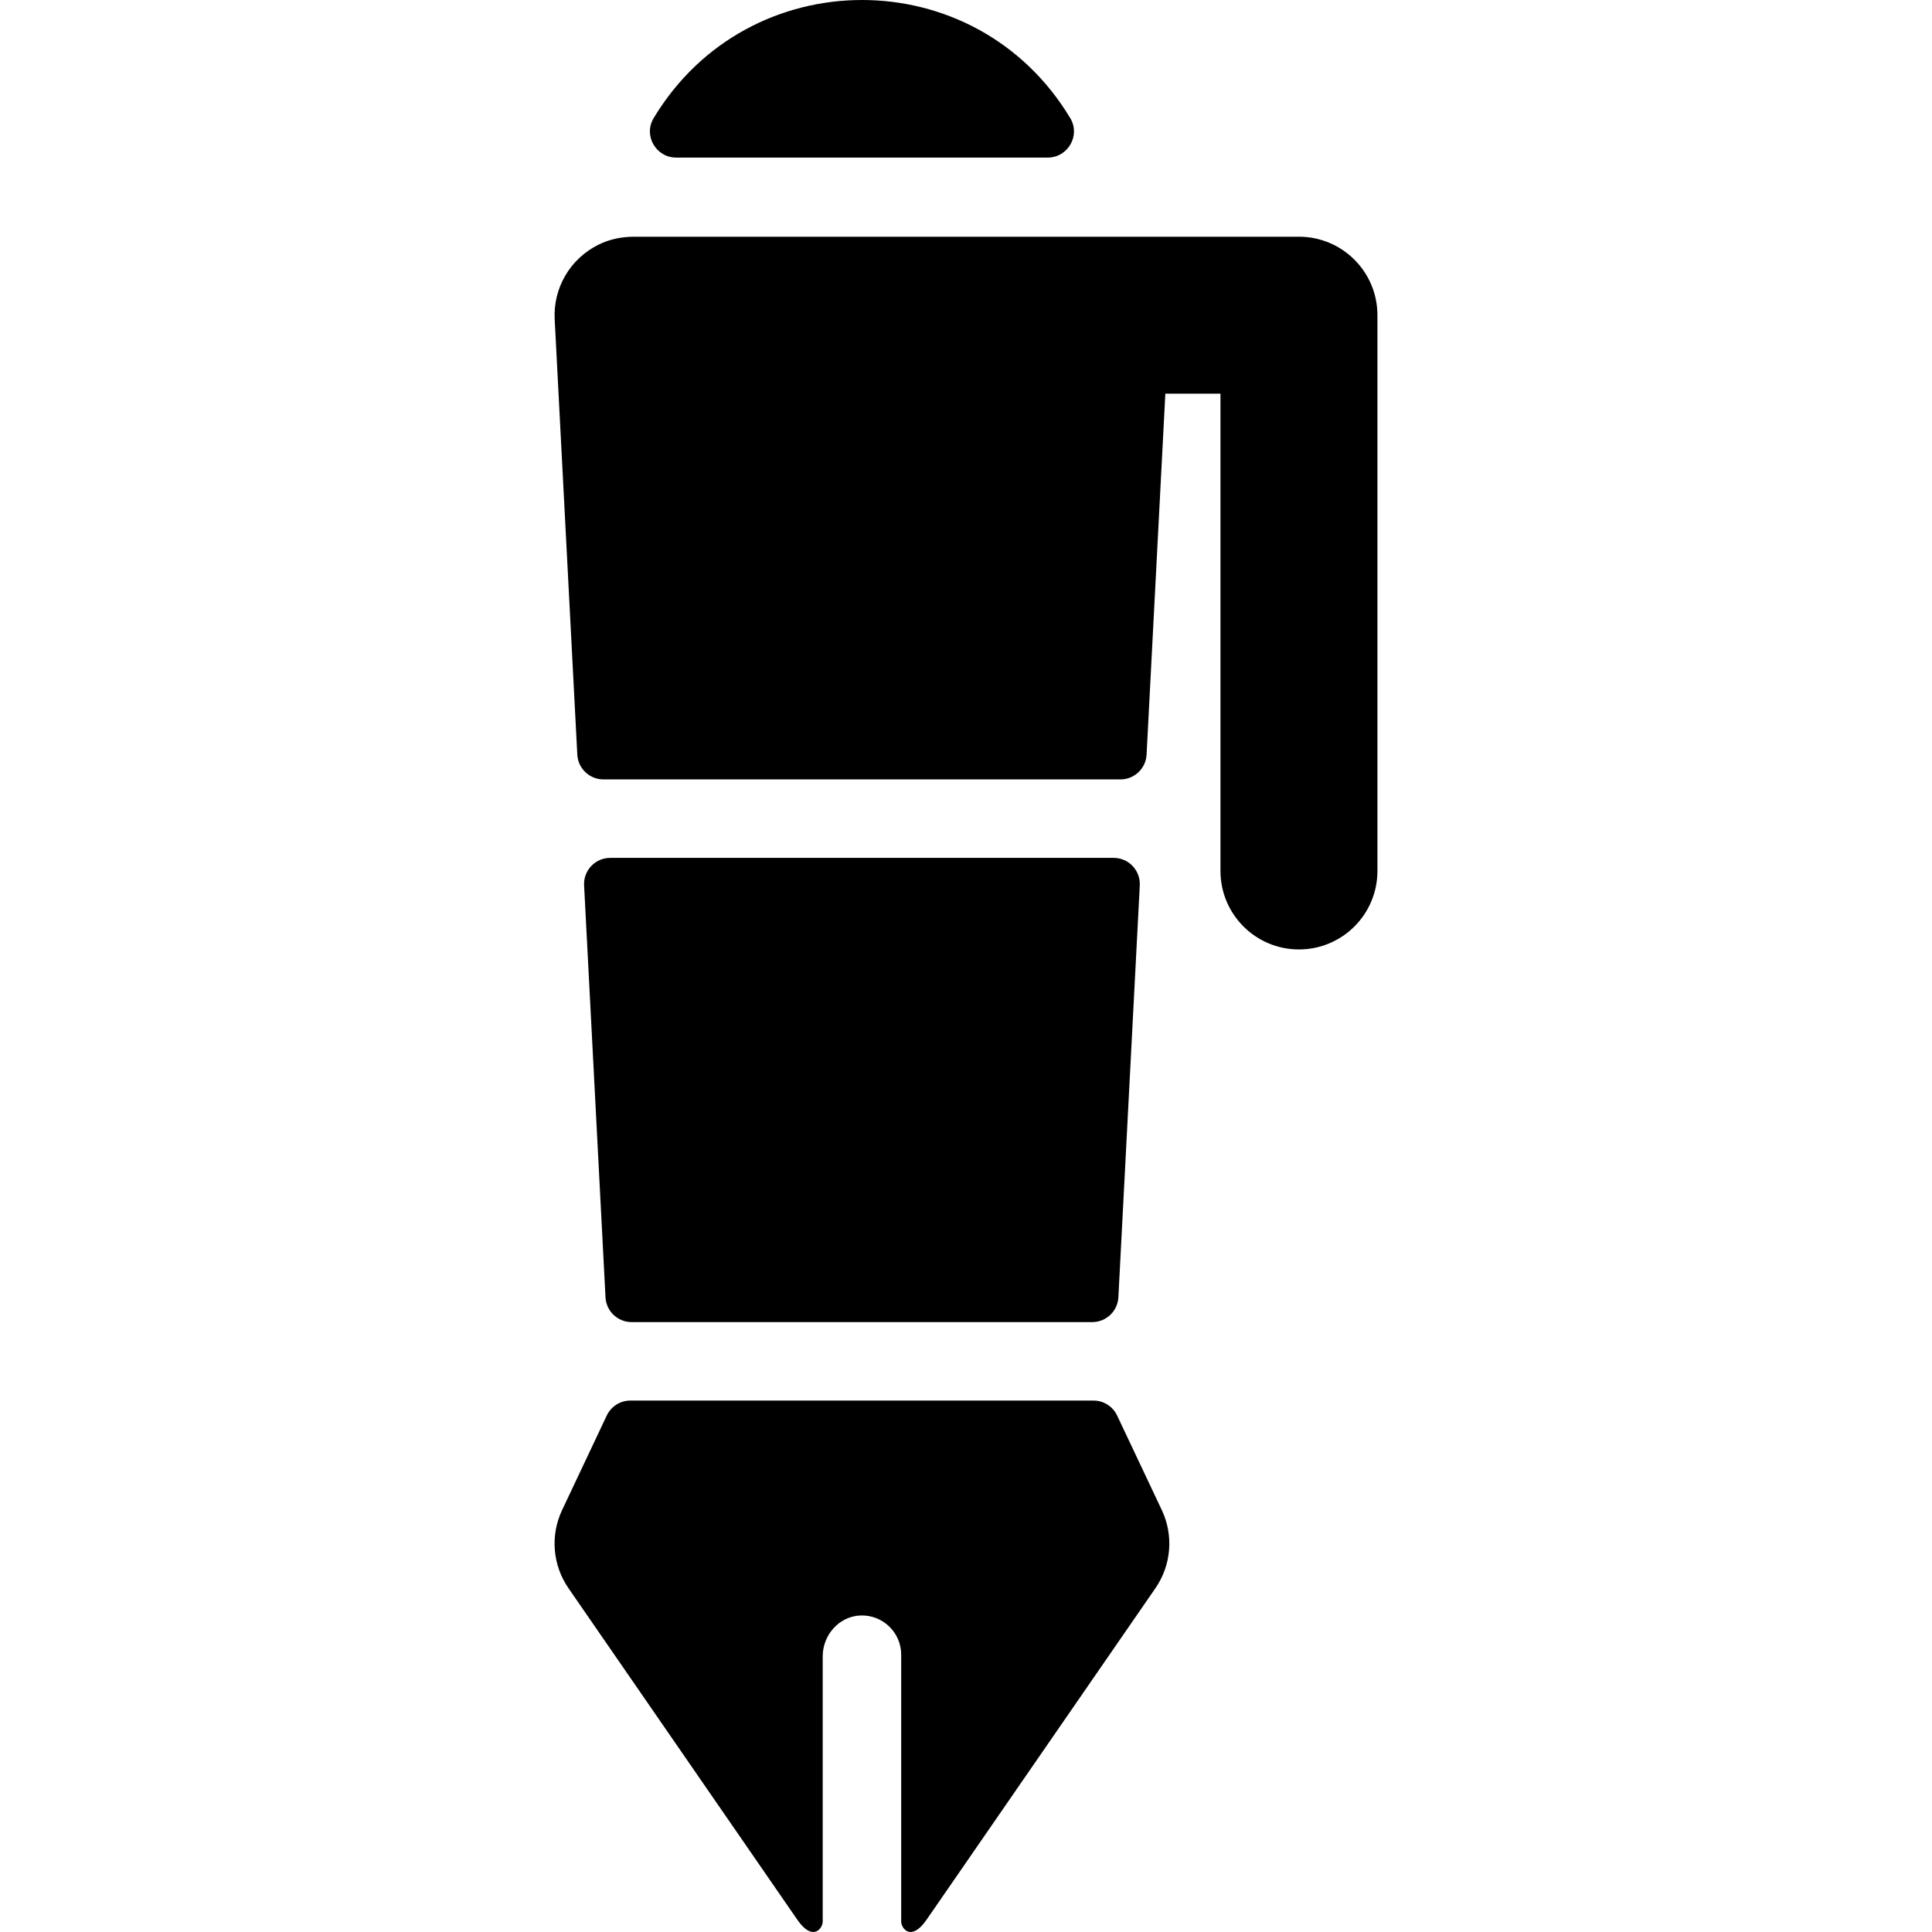
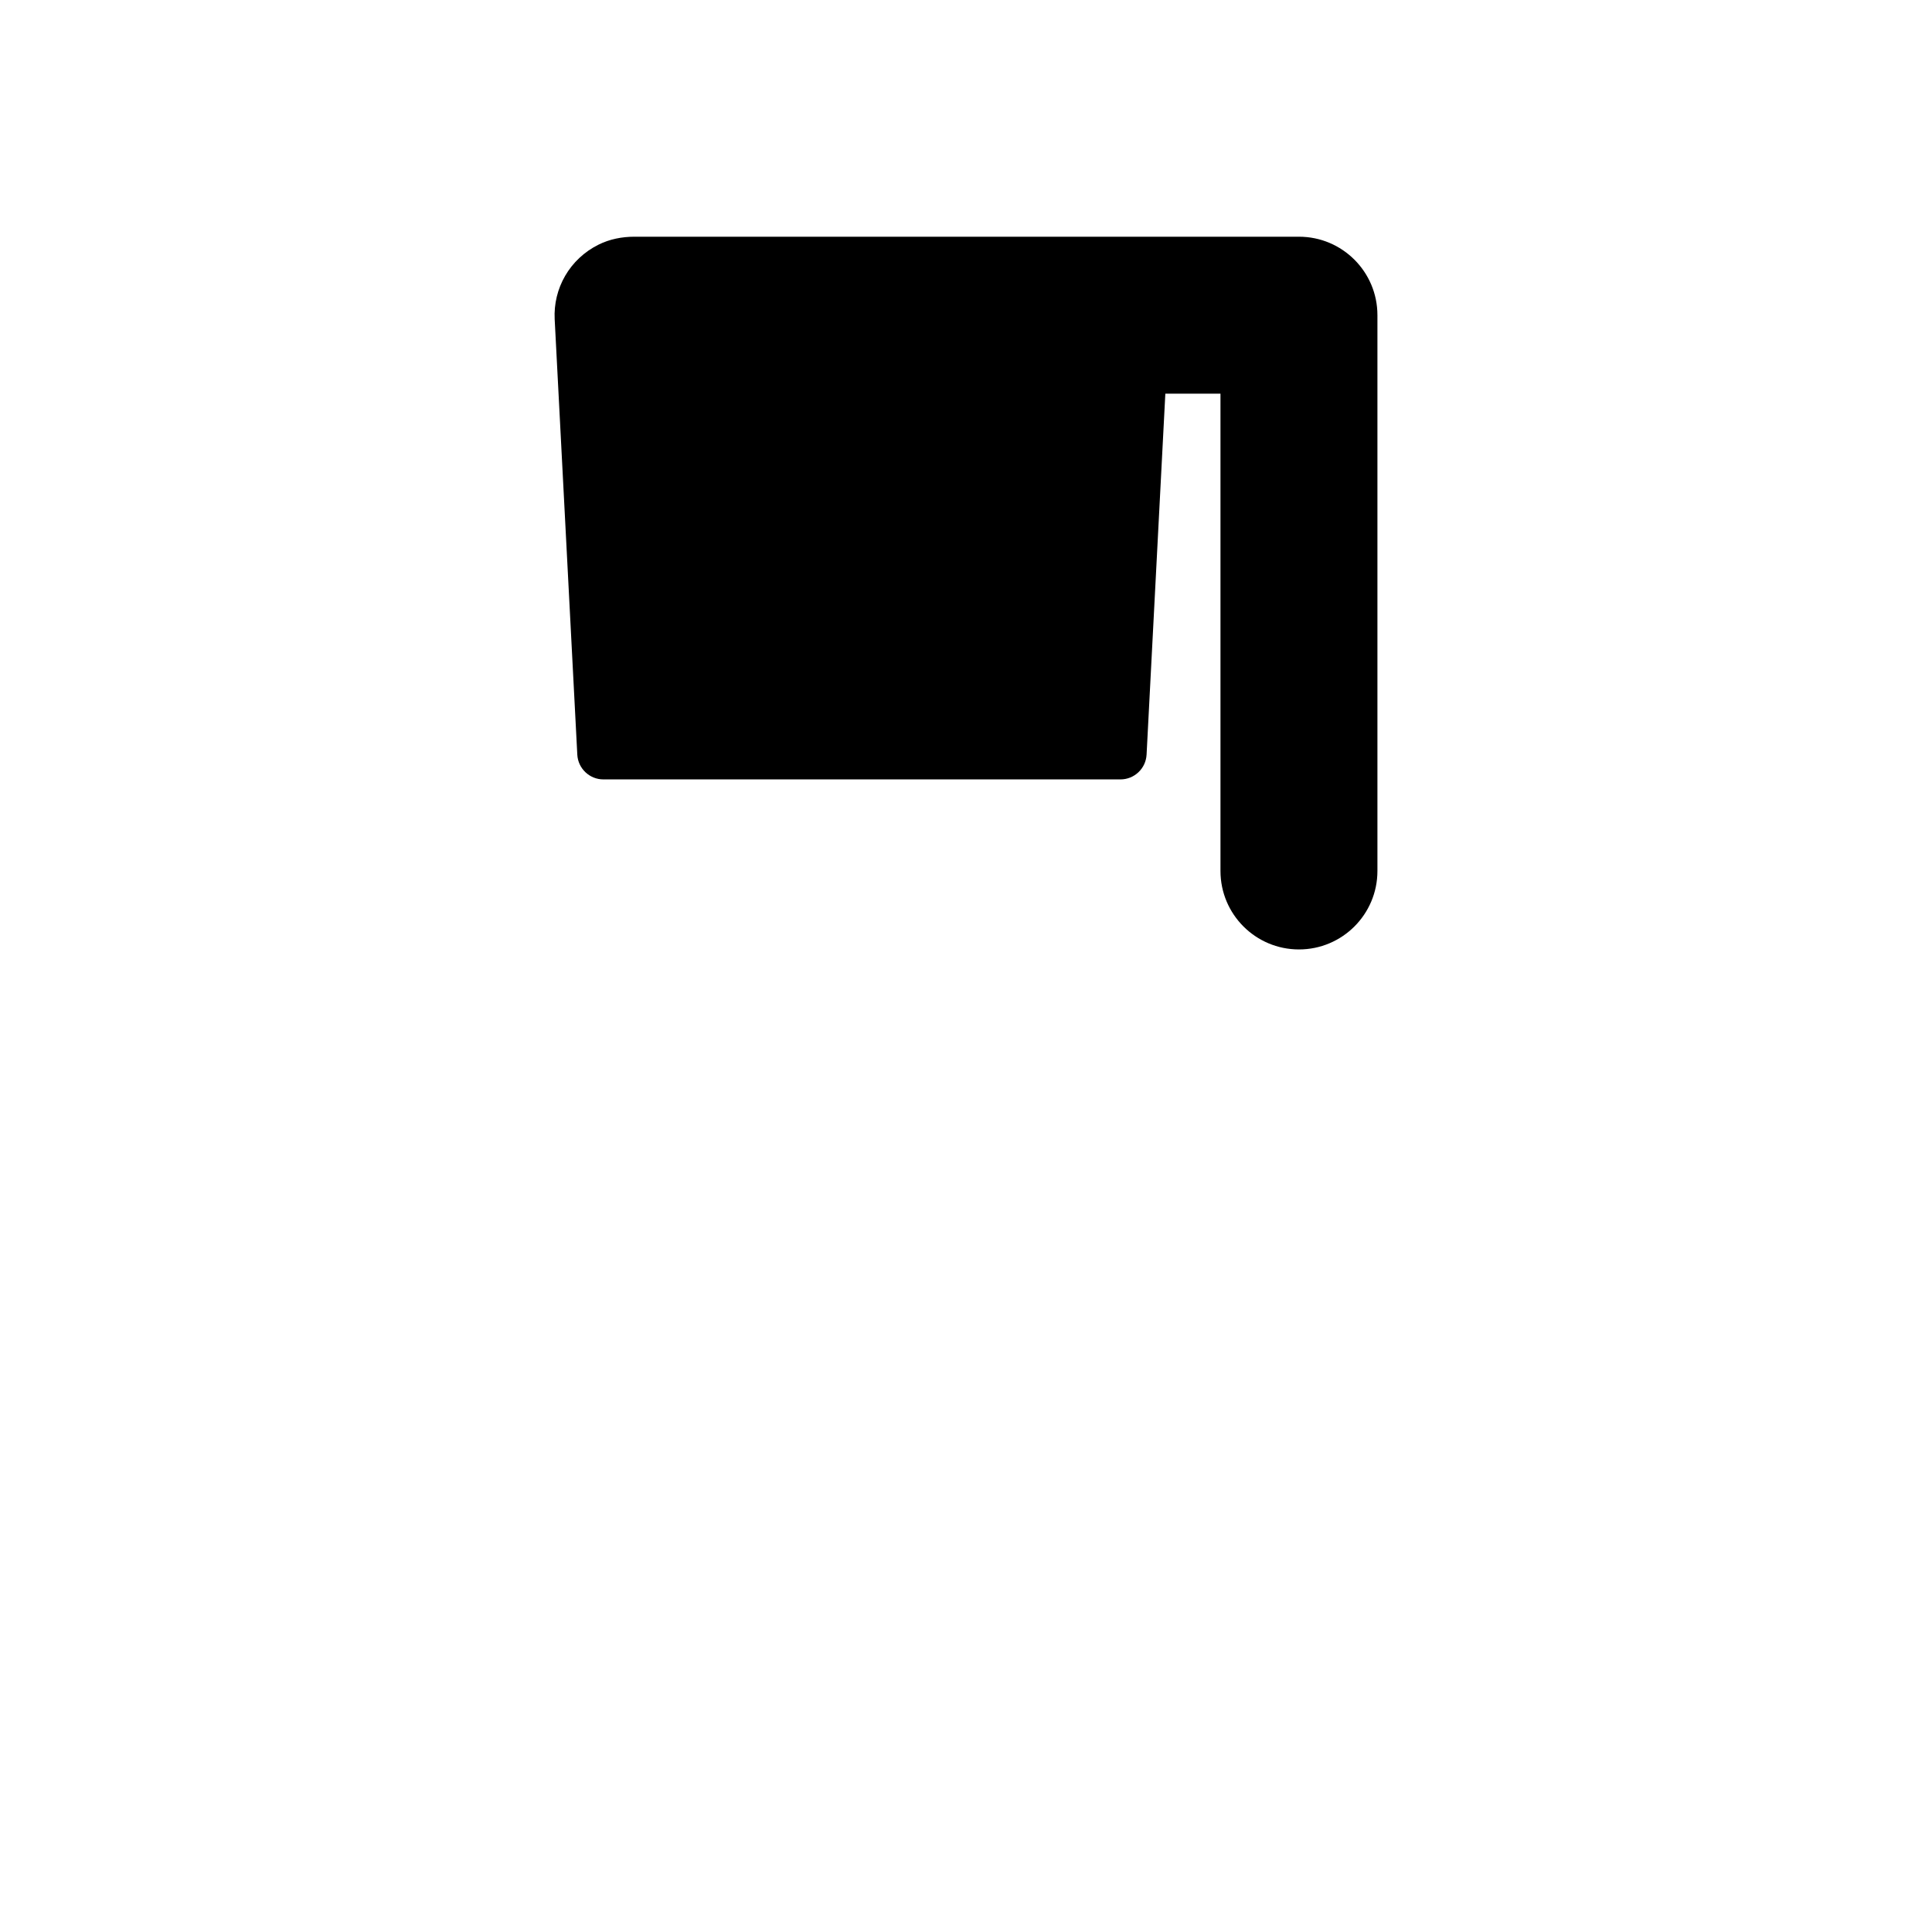
<svg xmlns="http://www.w3.org/2000/svg" fill="#000000" height="800px" width="800px" version="1.1" id="Layer_1" viewBox="0 0 511.997 511.997" xml:space="preserve">
  <g>
    <g>
      <g>
        <path d="M344.236,62.732c-5.704,0-168.782,0-176.136,0c-3.26,0-6.518,0.638-9.441,2.082c-7.734,3.825-12.087,11.68-11.665,19.794     l5.994,115.368c0.191,3.684,3.235,6.573,6.923,6.573H296.93c3.689,0,6.731-2.889,6.923-6.573l4.971-95.649h14.612v126.486     c0,11.486,9.312,20.797,20.797,20.797s20.797-9.312,20.797-20.797V83.53C365.034,72.044,355.722,62.732,344.236,62.732z" />
-         <path d="M296.053,375.135c-1.145-2.425-3.587-3.972-6.268-3.972H167.061c-2.681,0-5.123,1.547-6.268,3.972l-11.834,25.054     c-3.167,6.706-2.523,14.593,1.69,20.698l60.658,87.871c4.051,5.869,6.718,2.321,6.718,0.464v-70.276     c0-5.694,4.387-10.659,10.078-10.83c5.888-0.177,10.719,4.545,10.719,10.393v70.711c0,1.852,2.654,5.421,6.718-0.464     l60.659-87.871c4.214-6.105,4.857-13.991,1.69-20.698L296.053,375.135z" />
-         <path d="M179.199,41.763h98.448c5.356,0,8.745-5.85,5.988-10.44c-25.114-41.82-85.378-41.707-110.423,0     C170.453,35.913,173.843,41.763,179.199,41.763z" />
-         <path d="M167.384,350.365h122.074c3.688,0,6.731-2.888,6.923-6.573l5.672-109.155c0.207-3.964-2.953-7.292-6.923-7.292H161.714     c-3.97,0-7.129,3.328-6.923,7.292l5.672,109.155C160.653,347.477,163.696,350.365,167.384,350.365z" />
      </g>
    </g>
  </g>
</svg>